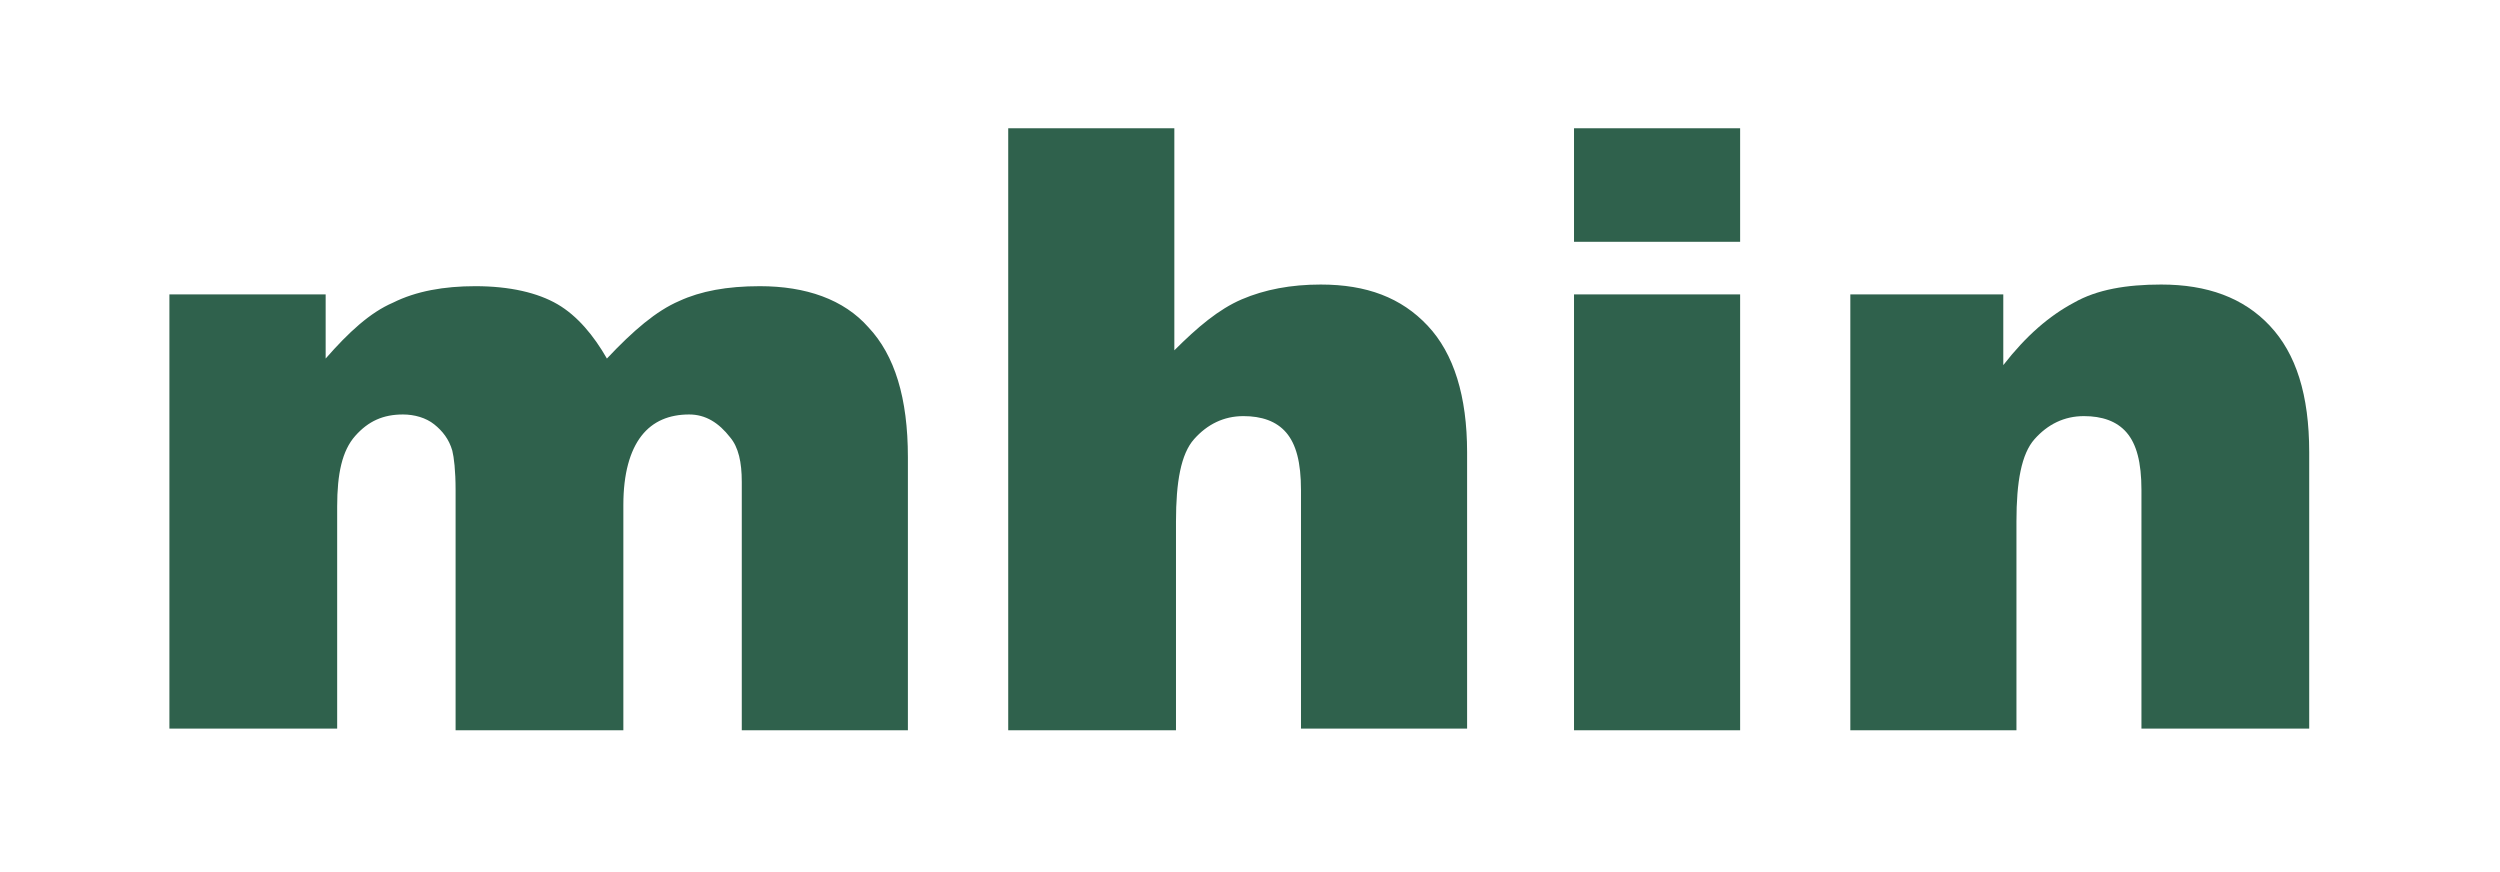
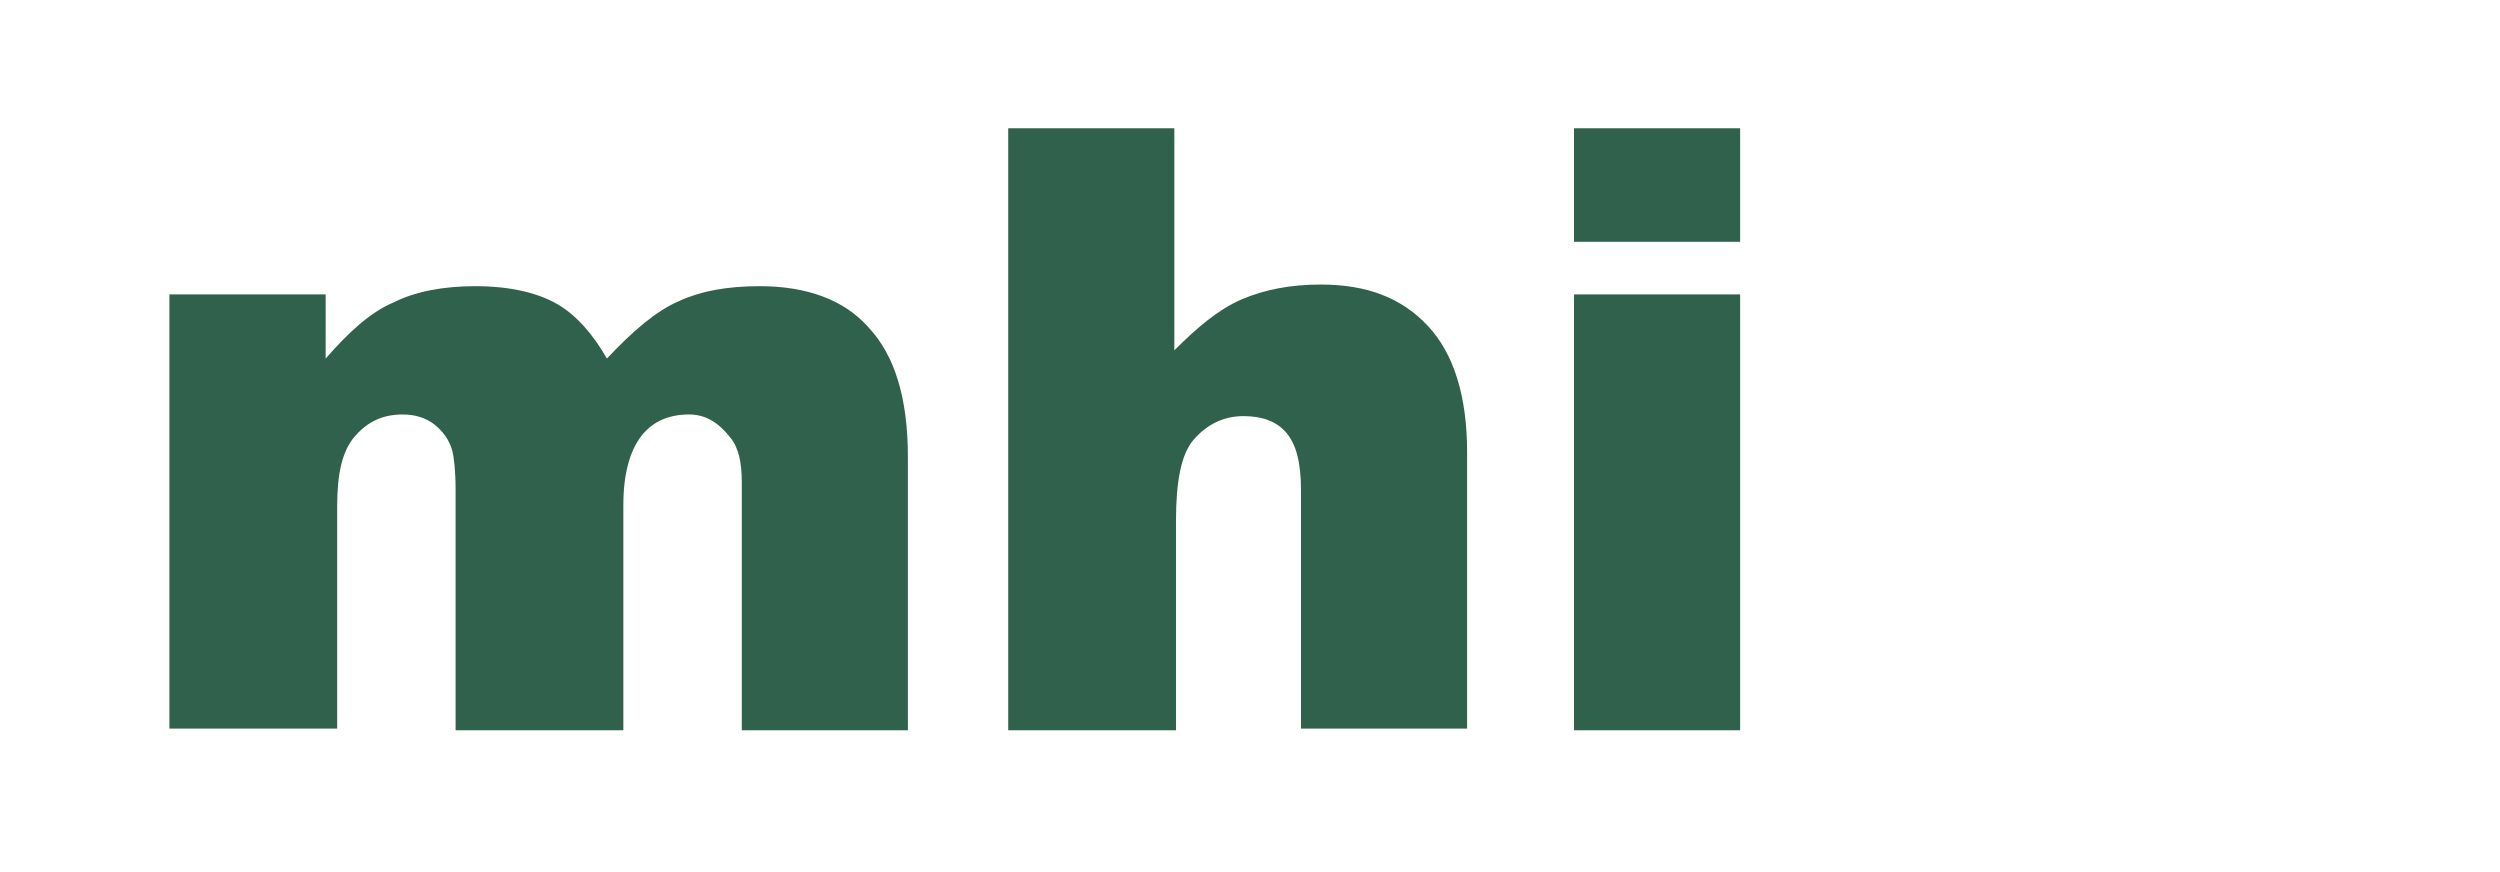
<svg xmlns="http://www.w3.org/2000/svg" viewBox="0 0 152 53" enable-background="new 0 0 152 53">
  <g fill="#2f614c">
    <path d="M10.3 17.9h9.5v3.9c1.4-1.6 2.7-2.8 4.1-3.4 1.4-.7 3.1-1 5-1 2.1 0 3.8.4 5 1.1 1.2.7 2.2 1.9 3 3.3 1.6-1.7 3-2.9 4.4-3.5 1.3-.6 2.9-.9 4.9-.9 2.8 0 5.1.8 6.6 2.5 1.6 1.7 2.4 4.3 2.4 7.9v16.6H45.1V29.3c0-1.2-.2-2.1-.7-2.7-.7-.9-1.5-1.4-2.5-1.4-1.2 0-2.2.4-2.9 1.3-.7.9-1.1 2.3-1.1 4.2v13.7H27.7V29.8c0-1.2-.1-2-.2-2.4-.2-.7-.6-1.2-1.1-1.6-.5-.4-1.2-.6-1.9-.6-1.2 0-2.1.4-2.9 1.3-.8.9-1.1 2.3-1.1 4.3v13.5H10.3V17.9M61.3 7.8h10.1v13.5c1.4-1.4 2.7-2.5 4.1-3.1 1.4-.6 3-.9 4.8-.9 2.8 0 4.9.8 6.5 2.5 1.6 1.7 2.4 4.3 2.4 7.7v16.8H79.1V29.8c0-1.7-.3-2.8-.9-3.5-.6-.7-1.5-1-2.6-1-1.2 0-2.2.5-3 1.4-.8.9-1.1 2.6-1.1 5v12.7H61.3V7.8M95.7 7.8h10.1v6.9H95.7V7.8m0 10.1h10.1v26.5H95.7V17.9" />
-     <path d="M112.4 17.9h9.4v4.3c1.4-1.8 2.8-3 4.3-3.8 1.4-.8 3.2-1.1 5.3-1.1 2.8 0 5 .8 6.6 2.5 1.6 1.7 2.4 4.2 2.4 7.7v16.8h-10.2V29.8c0-1.7-.3-2.8-.9-3.5-.6-.7-1.5-1-2.6-1-1.2 0-2.2.5-3 1.4-.8.9-1.1 2.6-1.1 5v12.7h-10.1V17.9z" />
  </g>
</svg>